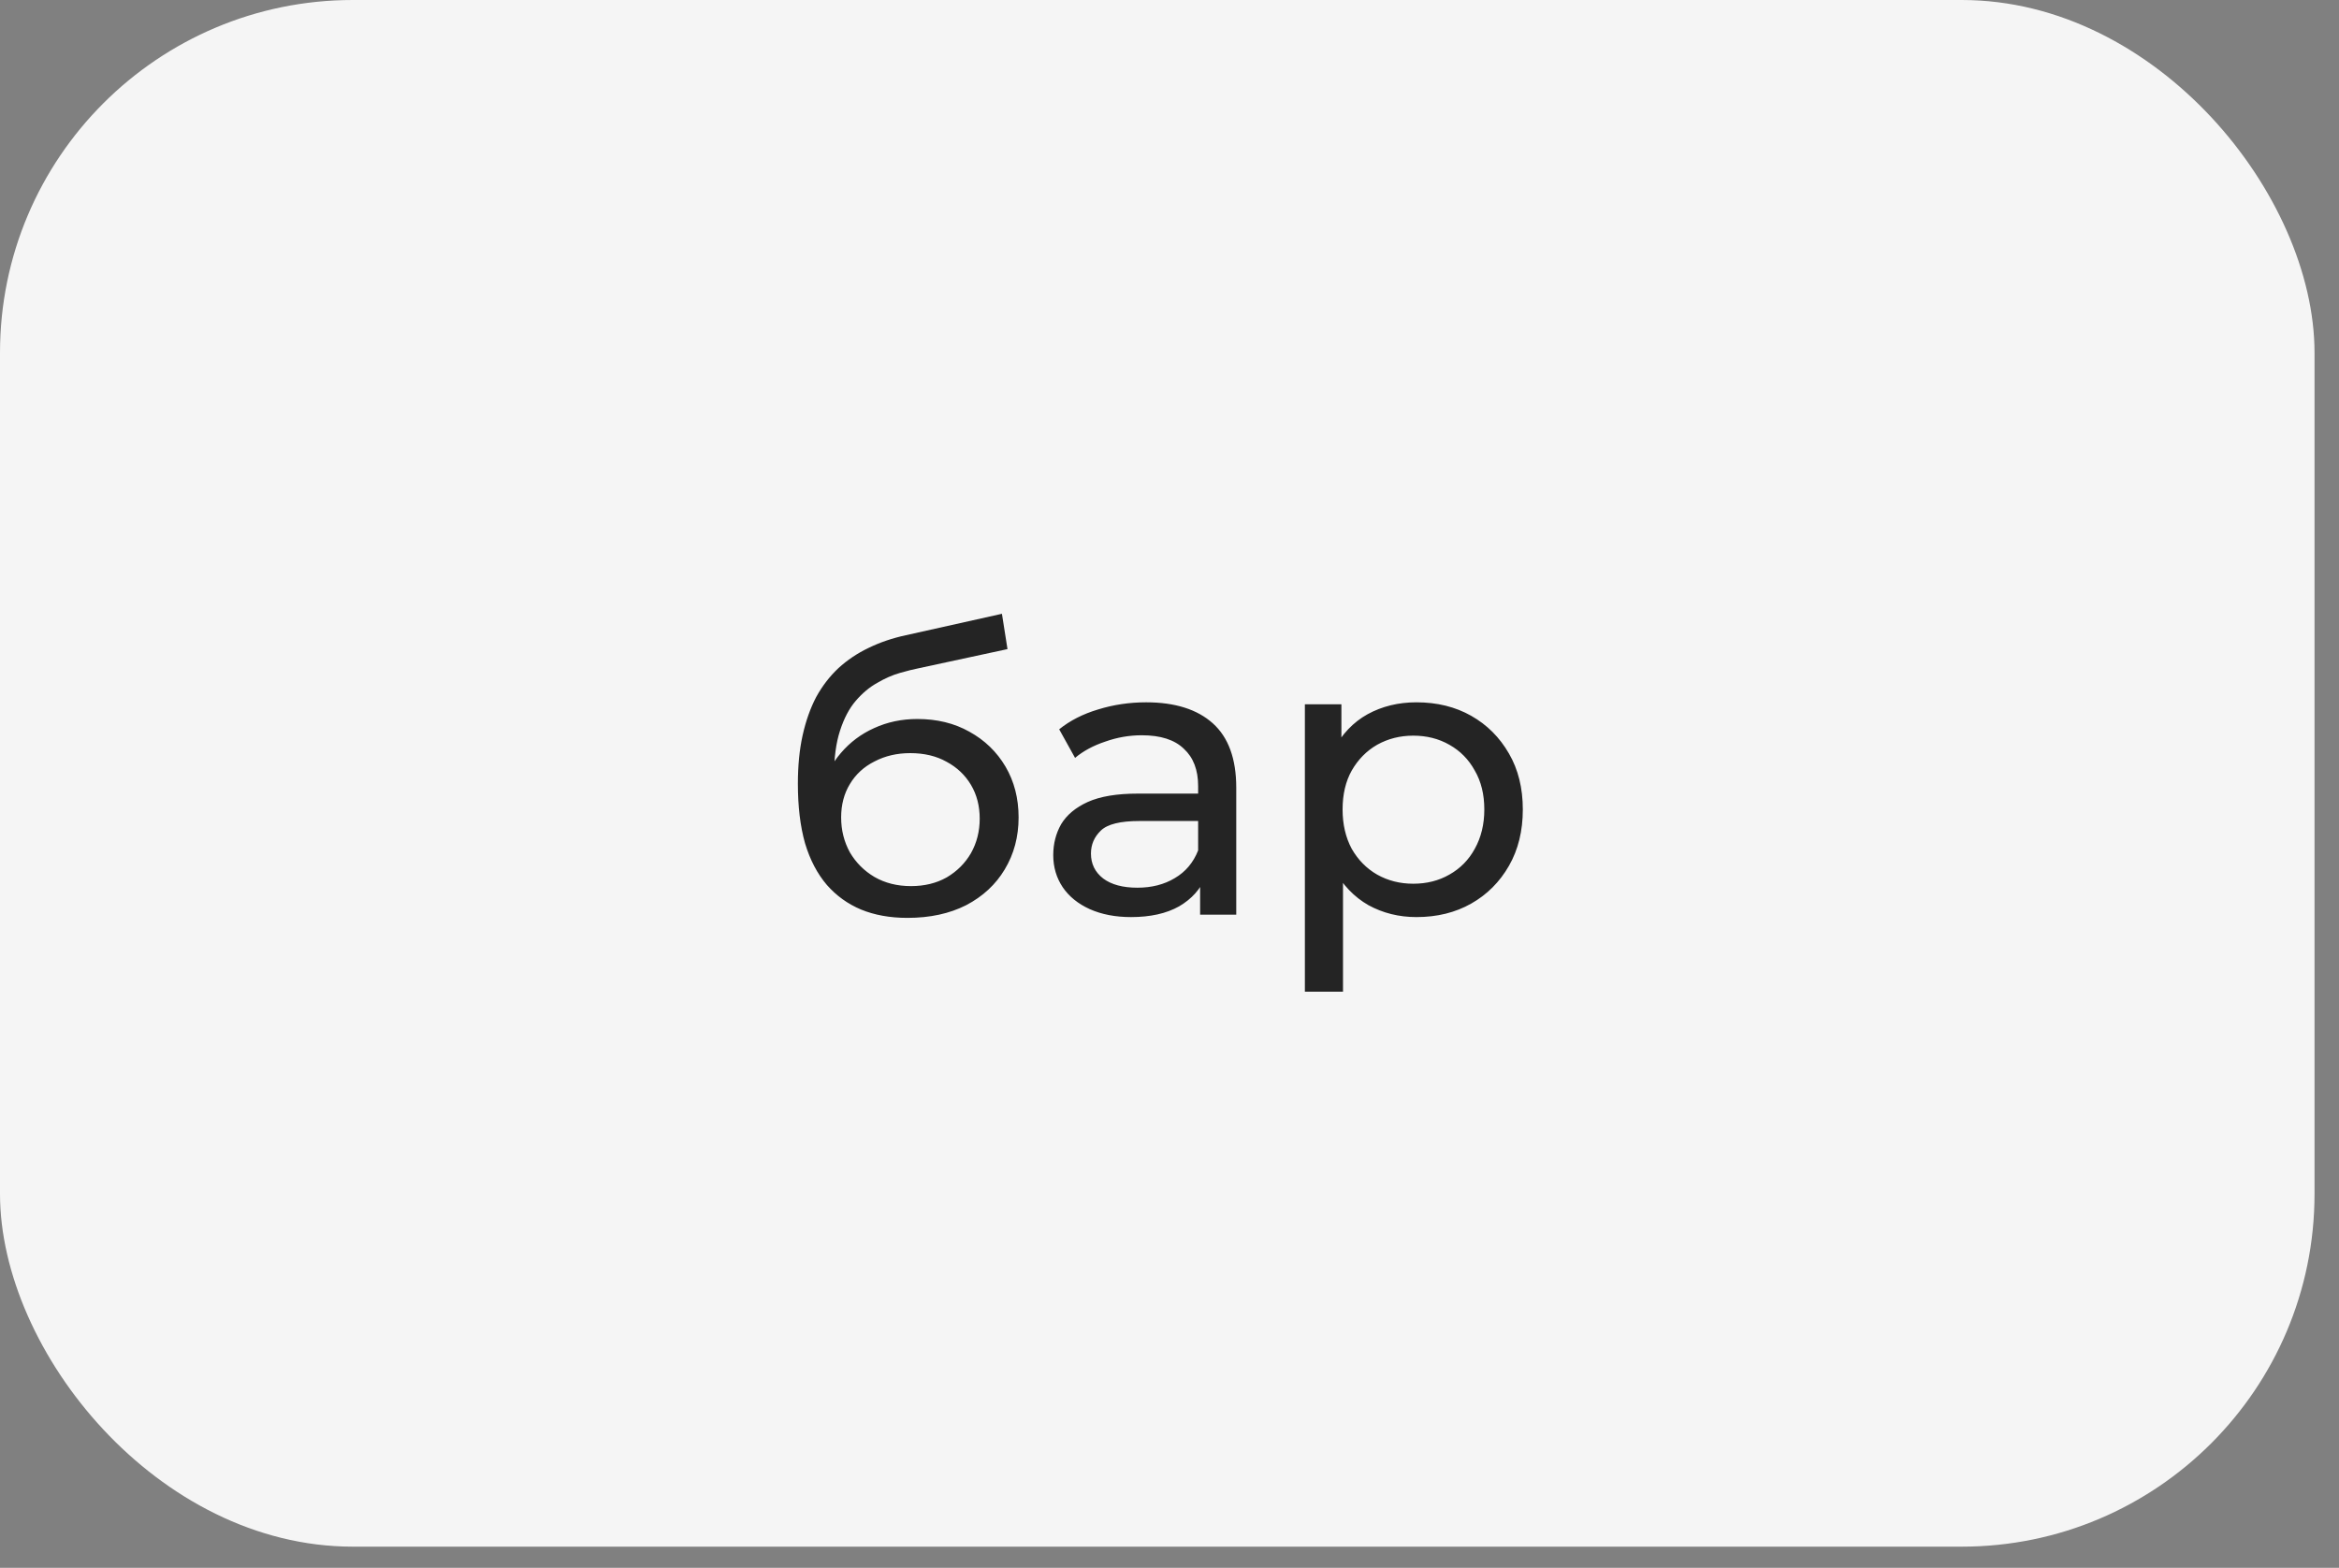
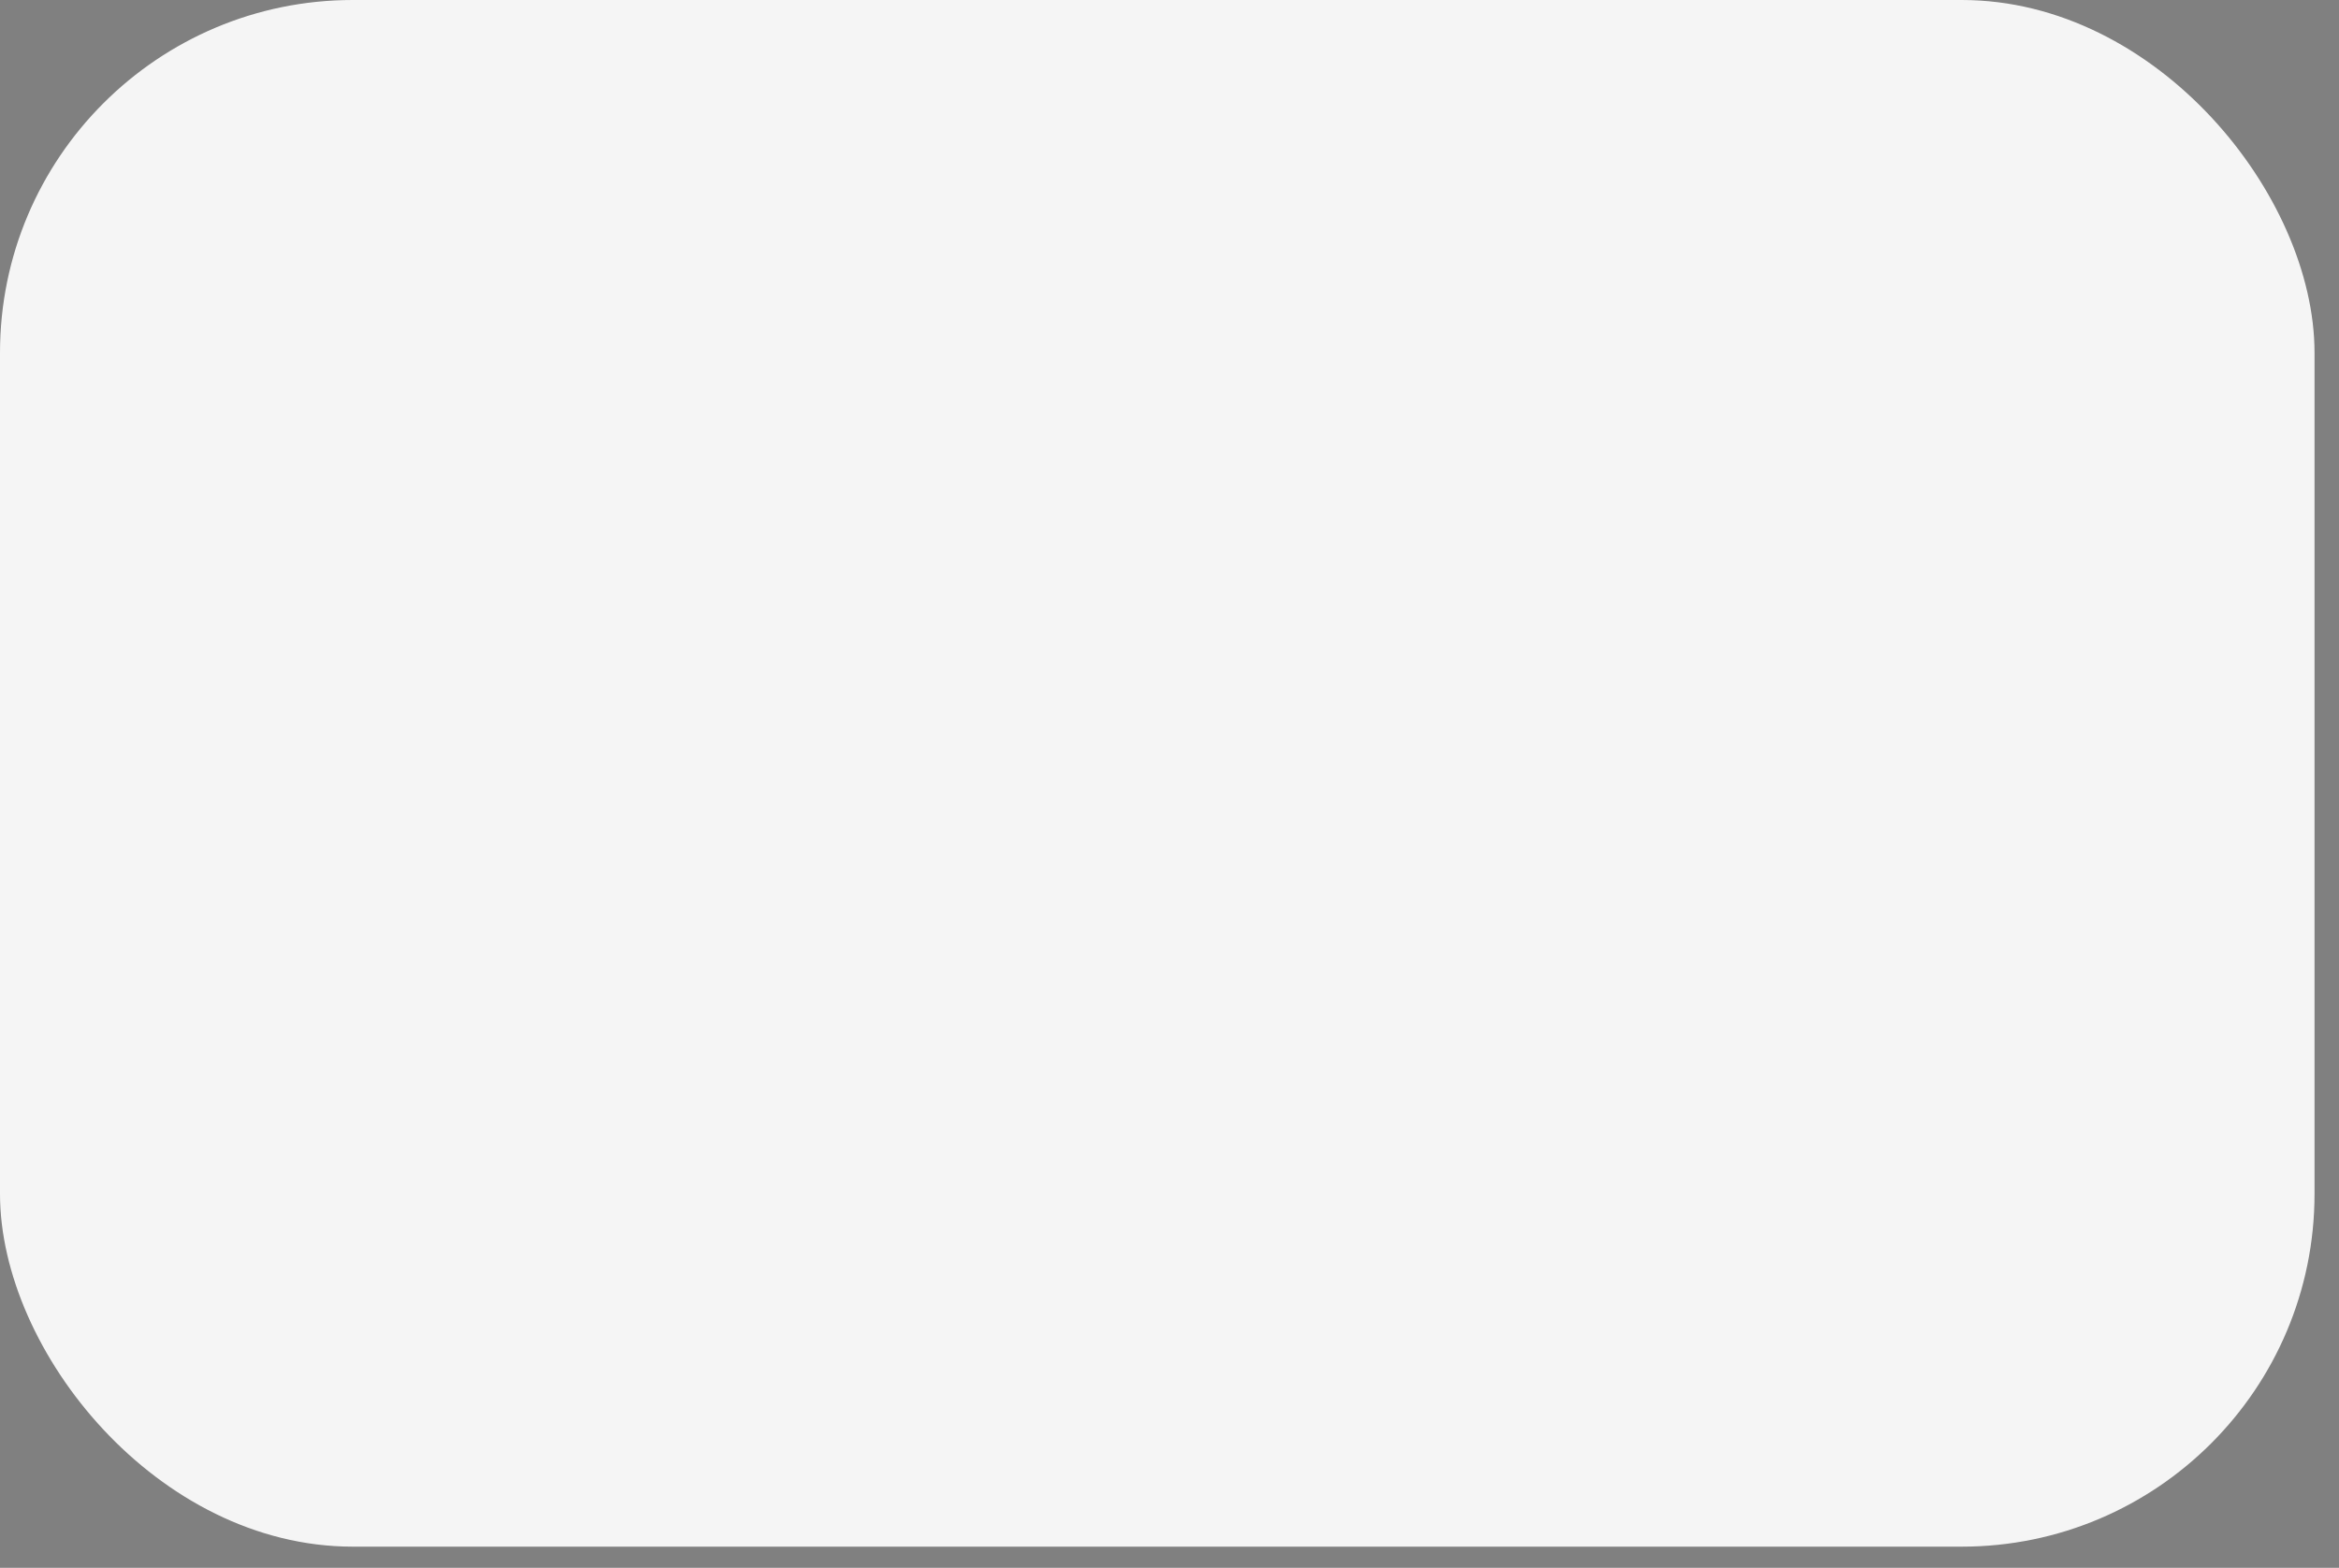
<svg xmlns="http://www.w3.org/2000/svg" width="91" height="61" viewBox="0 0 91 61" fill="none">
  <rect x="0" y="0" width="91" height="61" fill="#808080" stroke="none" />
  <rect width="90.048" height="60.176" rx="13.725" fill="#F5F5F5" />
-   <path d="M35.305 35.712C34.625 35.712 34.023 35.603 33.498 35.387C32.983 35.171 32.54 34.852 32.169 34.43C31.799 33.997 31.515 33.457 31.32 32.808C31.134 32.149 31.042 31.377 31.042 30.491C31.042 29.791 31.104 29.163 31.227 28.607C31.351 28.051 31.526 27.556 31.752 27.124C31.989 26.692 32.278 26.316 32.617 25.997C32.967 25.677 33.359 25.415 33.791 25.209C34.234 24.993 34.718 24.828 35.243 24.715L38.981 23.881L39.197 25.255L35.753 25.997C35.547 26.038 35.3 26.099 35.011 26.182C34.723 26.264 34.429 26.393 34.131 26.568C33.832 26.733 33.554 26.965 33.297 27.263C33.039 27.562 32.834 27.953 32.679 28.437C32.525 28.91 32.447 29.497 32.447 30.198C32.447 30.393 32.453 30.543 32.463 30.646C32.473 30.748 32.483 30.852 32.494 30.954C32.514 31.057 32.53 31.212 32.54 31.418L31.922 30.785C32.087 30.218 32.35 29.724 32.71 29.302C33.07 28.88 33.503 28.555 34.007 28.329C34.522 28.092 35.083 27.974 35.691 27.974C36.453 27.974 37.127 28.138 37.714 28.468C38.311 28.797 38.78 29.25 39.12 29.827C39.459 30.404 39.629 31.063 39.629 31.804C39.629 32.556 39.449 33.23 39.089 33.827C38.739 34.414 38.239 34.877 37.591 35.217C36.942 35.547 36.18 35.712 35.305 35.712ZM35.444 34.476C35.969 34.476 36.432 34.363 36.834 34.136C37.235 33.899 37.549 33.585 37.776 33.194C38.002 32.792 38.116 32.344 38.116 31.85C38.116 31.356 38.002 30.918 37.776 30.537C37.549 30.157 37.235 29.858 36.834 29.642C36.432 29.415 35.959 29.302 35.413 29.302C34.898 29.302 34.435 29.41 34.023 29.626C33.611 29.832 33.292 30.126 33.065 30.506C32.839 30.877 32.725 31.31 32.725 31.804C32.725 32.298 32.839 32.751 33.065 33.163C33.302 33.565 33.621 33.884 34.023 34.121C34.435 34.358 34.908 34.476 35.444 34.476ZM46.691 35.588V33.858L46.614 33.534V30.584C46.614 29.956 46.429 29.472 46.058 29.132C45.698 28.782 45.152 28.607 44.421 28.607C43.937 28.607 43.463 28.689 43 28.854C42.537 29.008 42.145 29.219 41.826 29.487L41.208 28.375C41.63 28.035 42.135 27.778 42.722 27.603C43.319 27.418 43.942 27.325 44.591 27.325C45.713 27.325 46.578 27.598 47.186 28.143C47.793 28.689 48.097 29.523 48.097 30.646V35.588H46.691ZM44.004 35.681C43.396 35.681 42.861 35.578 42.398 35.372C41.944 35.166 41.594 34.883 41.347 34.522C41.1 34.152 40.977 33.735 40.977 33.271C40.977 32.828 41.08 32.427 41.285 32.066C41.502 31.706 41.847 31.418 42.32 31.202C42.804 30.985 43.453 30.877 44.267 30.877H46.861V31.943H44.328C43.587 31.943 43.087 32.066 42.83 32.314C42.573 32.561 42.444 32.859 42.444 33.209C42.444 33.611 42.603 33.935 42.923 34.182C43.242 34.419 43.685 34.538 44.251 34.538C44.807 34.538 45.291 34.414 45.703 34.167C46.125 33.92 46.429 33.559 46.614 33.086L46.908 34.105C46.712 34.589 46.367 34.975 45.873 35.264C45.379 35.542 44.755 35.681 44.004 35.681ZM55.107 35.681C54.427 35.681 53.804 35.526 53.238 35.217C52.682 34.898 52.234 34.43 51.894 33.812C51.565 33.194 51.4 32.422 51.4 31.495C51.4 30.568 51.56 29.796 51.879 29.178C52.208 28.561 52.651 28.097 53.207 27.788C53.773 27.479 54.407 27.325 55.107 27.325C55.91 27.325 56.62 27.5 57.238 27.85C57.856 28.2 58.345 28.689 58.706 29.317C59.066 29.935 59.246 30.661 59.246 31.495C59.246 32.329 59.066 33.06 58.706 33.688C58.345 34.316 57.856 34.806 57.238 35.156C56.62 35.506 55.91 35.681 55.107 35.681ZM50.767 38.584V27.402H52.188V29.611L52.095 31.511L52.25 33.41V38.584H50.767ZM54.983 34.383C55.508 34.383 55.977 34.265 56.389 34.028C56.811 33.791 57.141 33.457 57.377 33.024C57.624 32.581 57.748 32.072 57.748 31.495C57.748 30.908 57.624 30.404 57.377 29.981C57.141 29.549 56.811 29.214 56.389 28.977C55.977 28.741 55.508 28.622 54.983 28.622C54.468 28.622 54 28.741 53.578 28.977C53.166 29.214 52.837 29.549 52.589 29.981C52.352 30.404 52.234 30.908 52.234 31.495C52.234 32.072 52.352 32.581 52.589 33.024C52.837 33.457 53.166 33.791 53.578 34.028C54 34.265 54.468 34.383 54.983 34.383Z" fill="#242424" />
</svg>